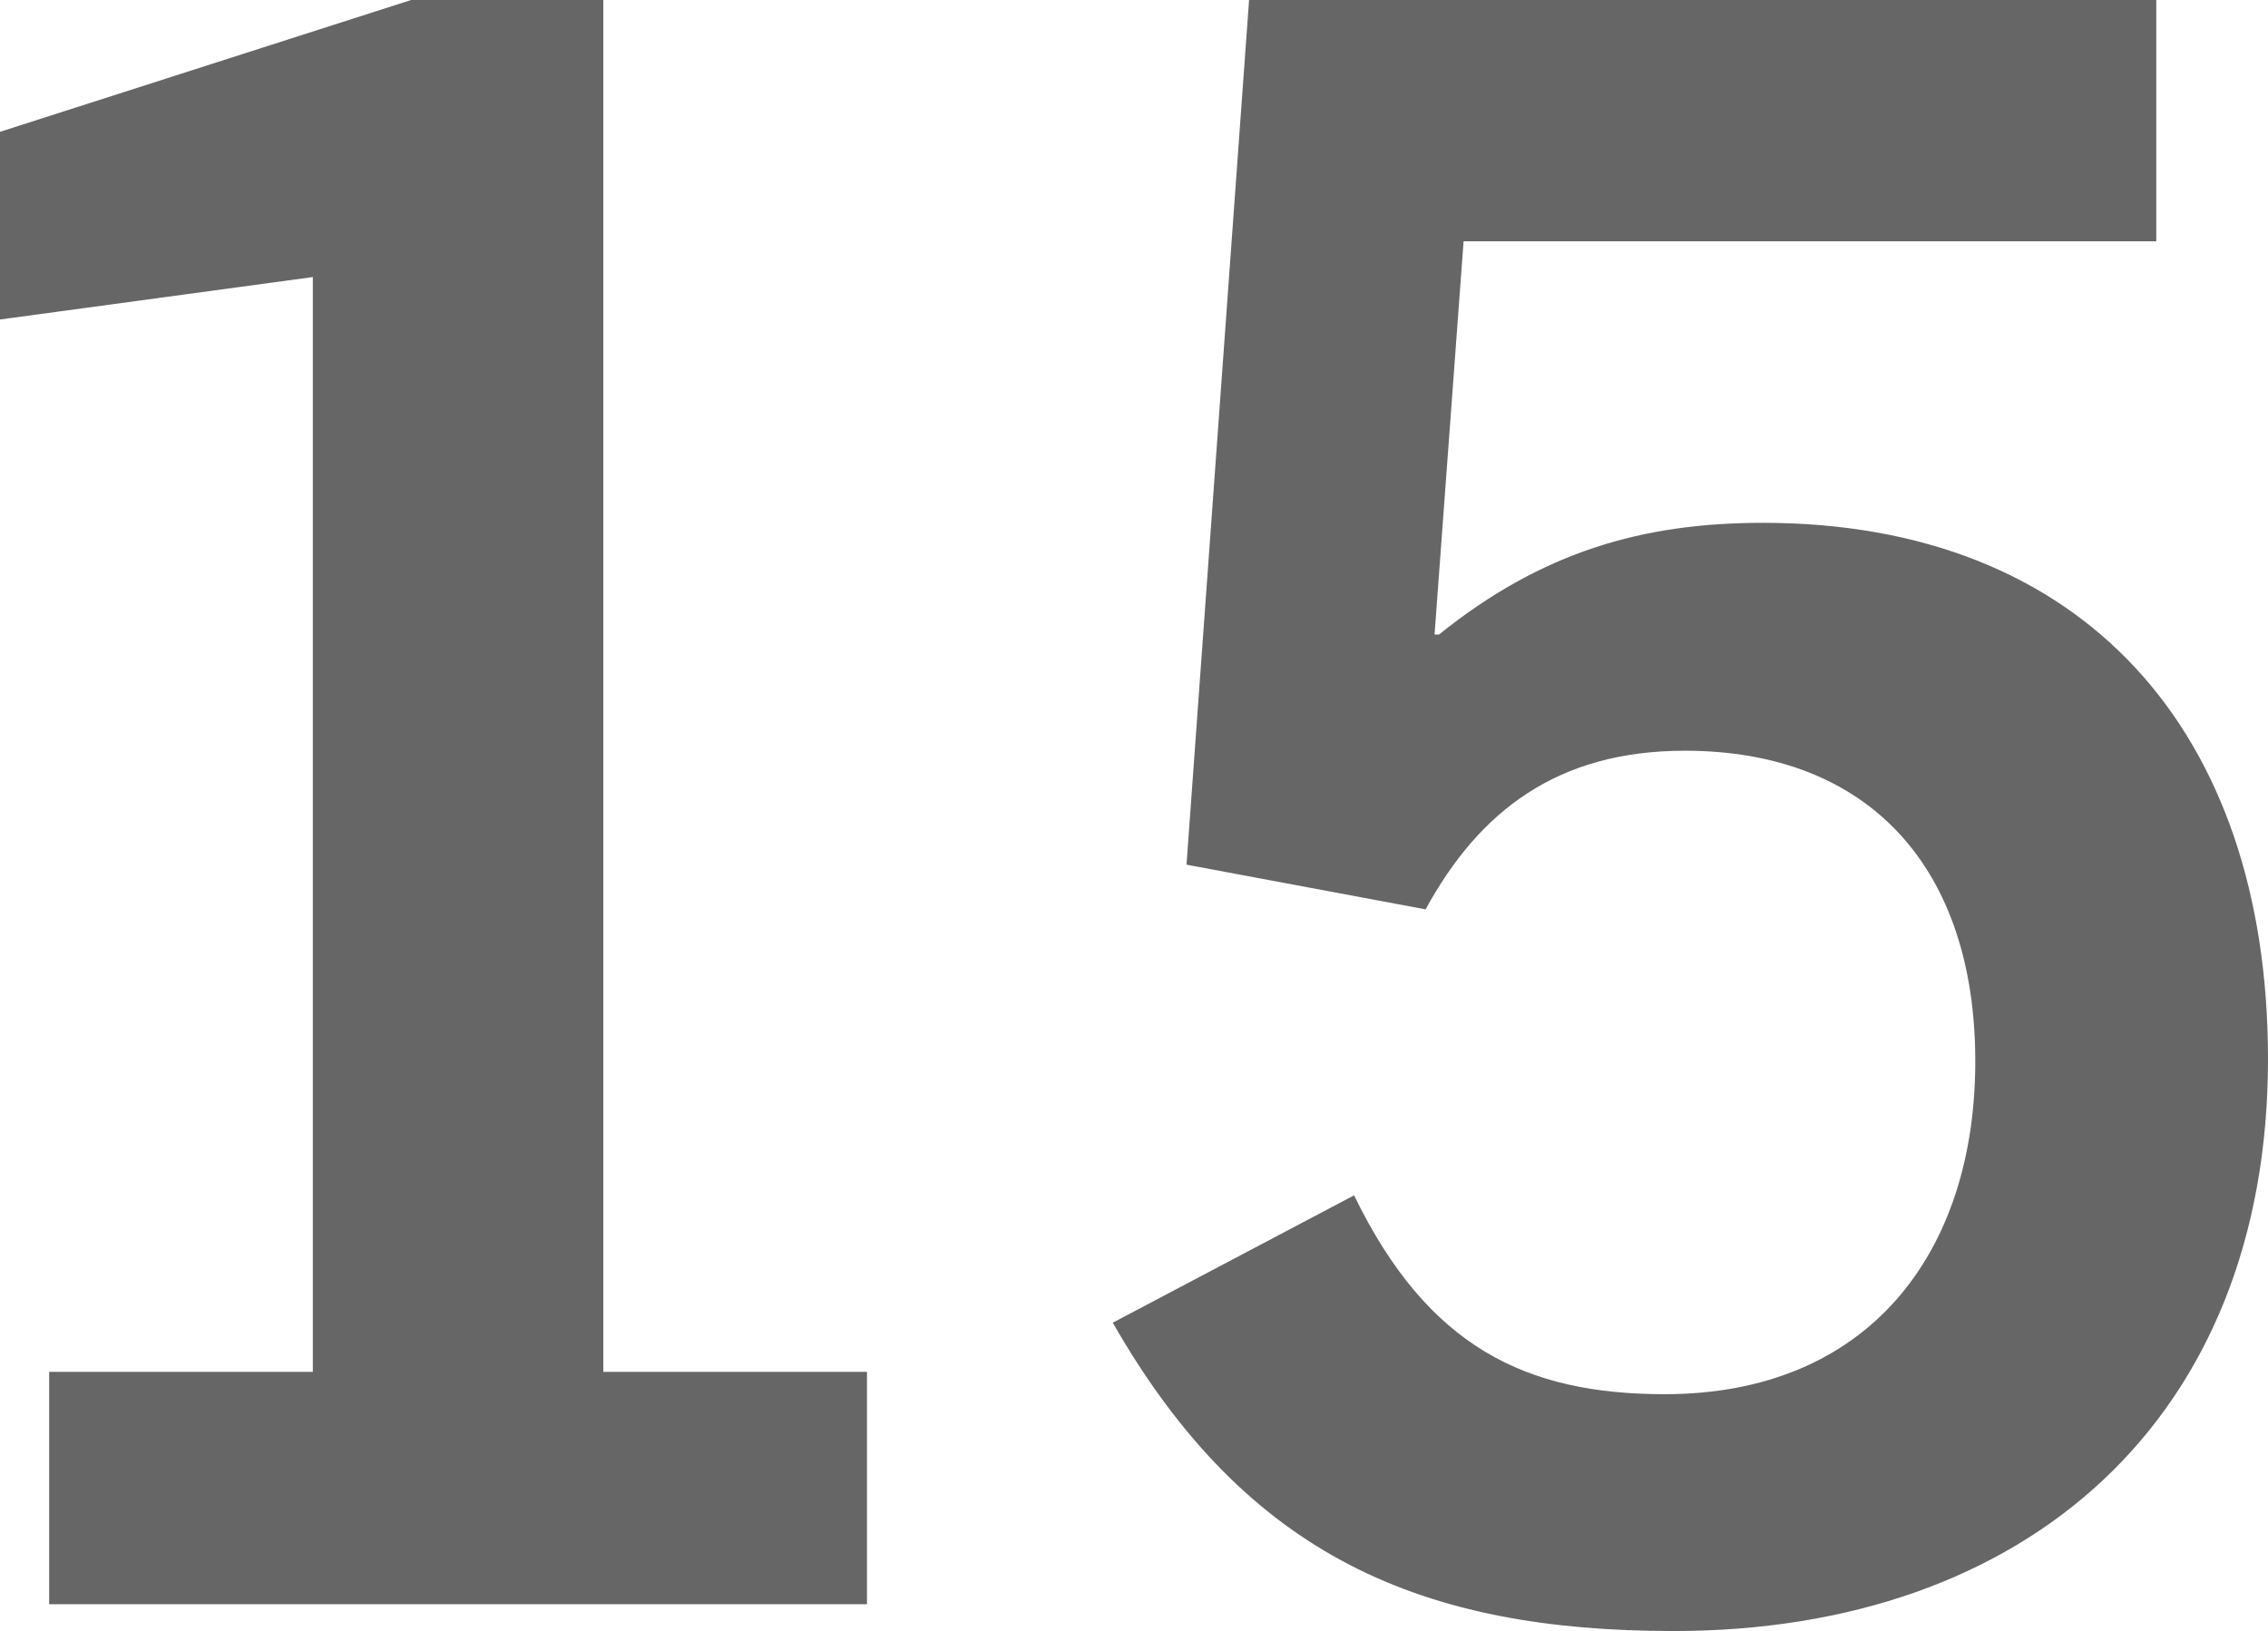
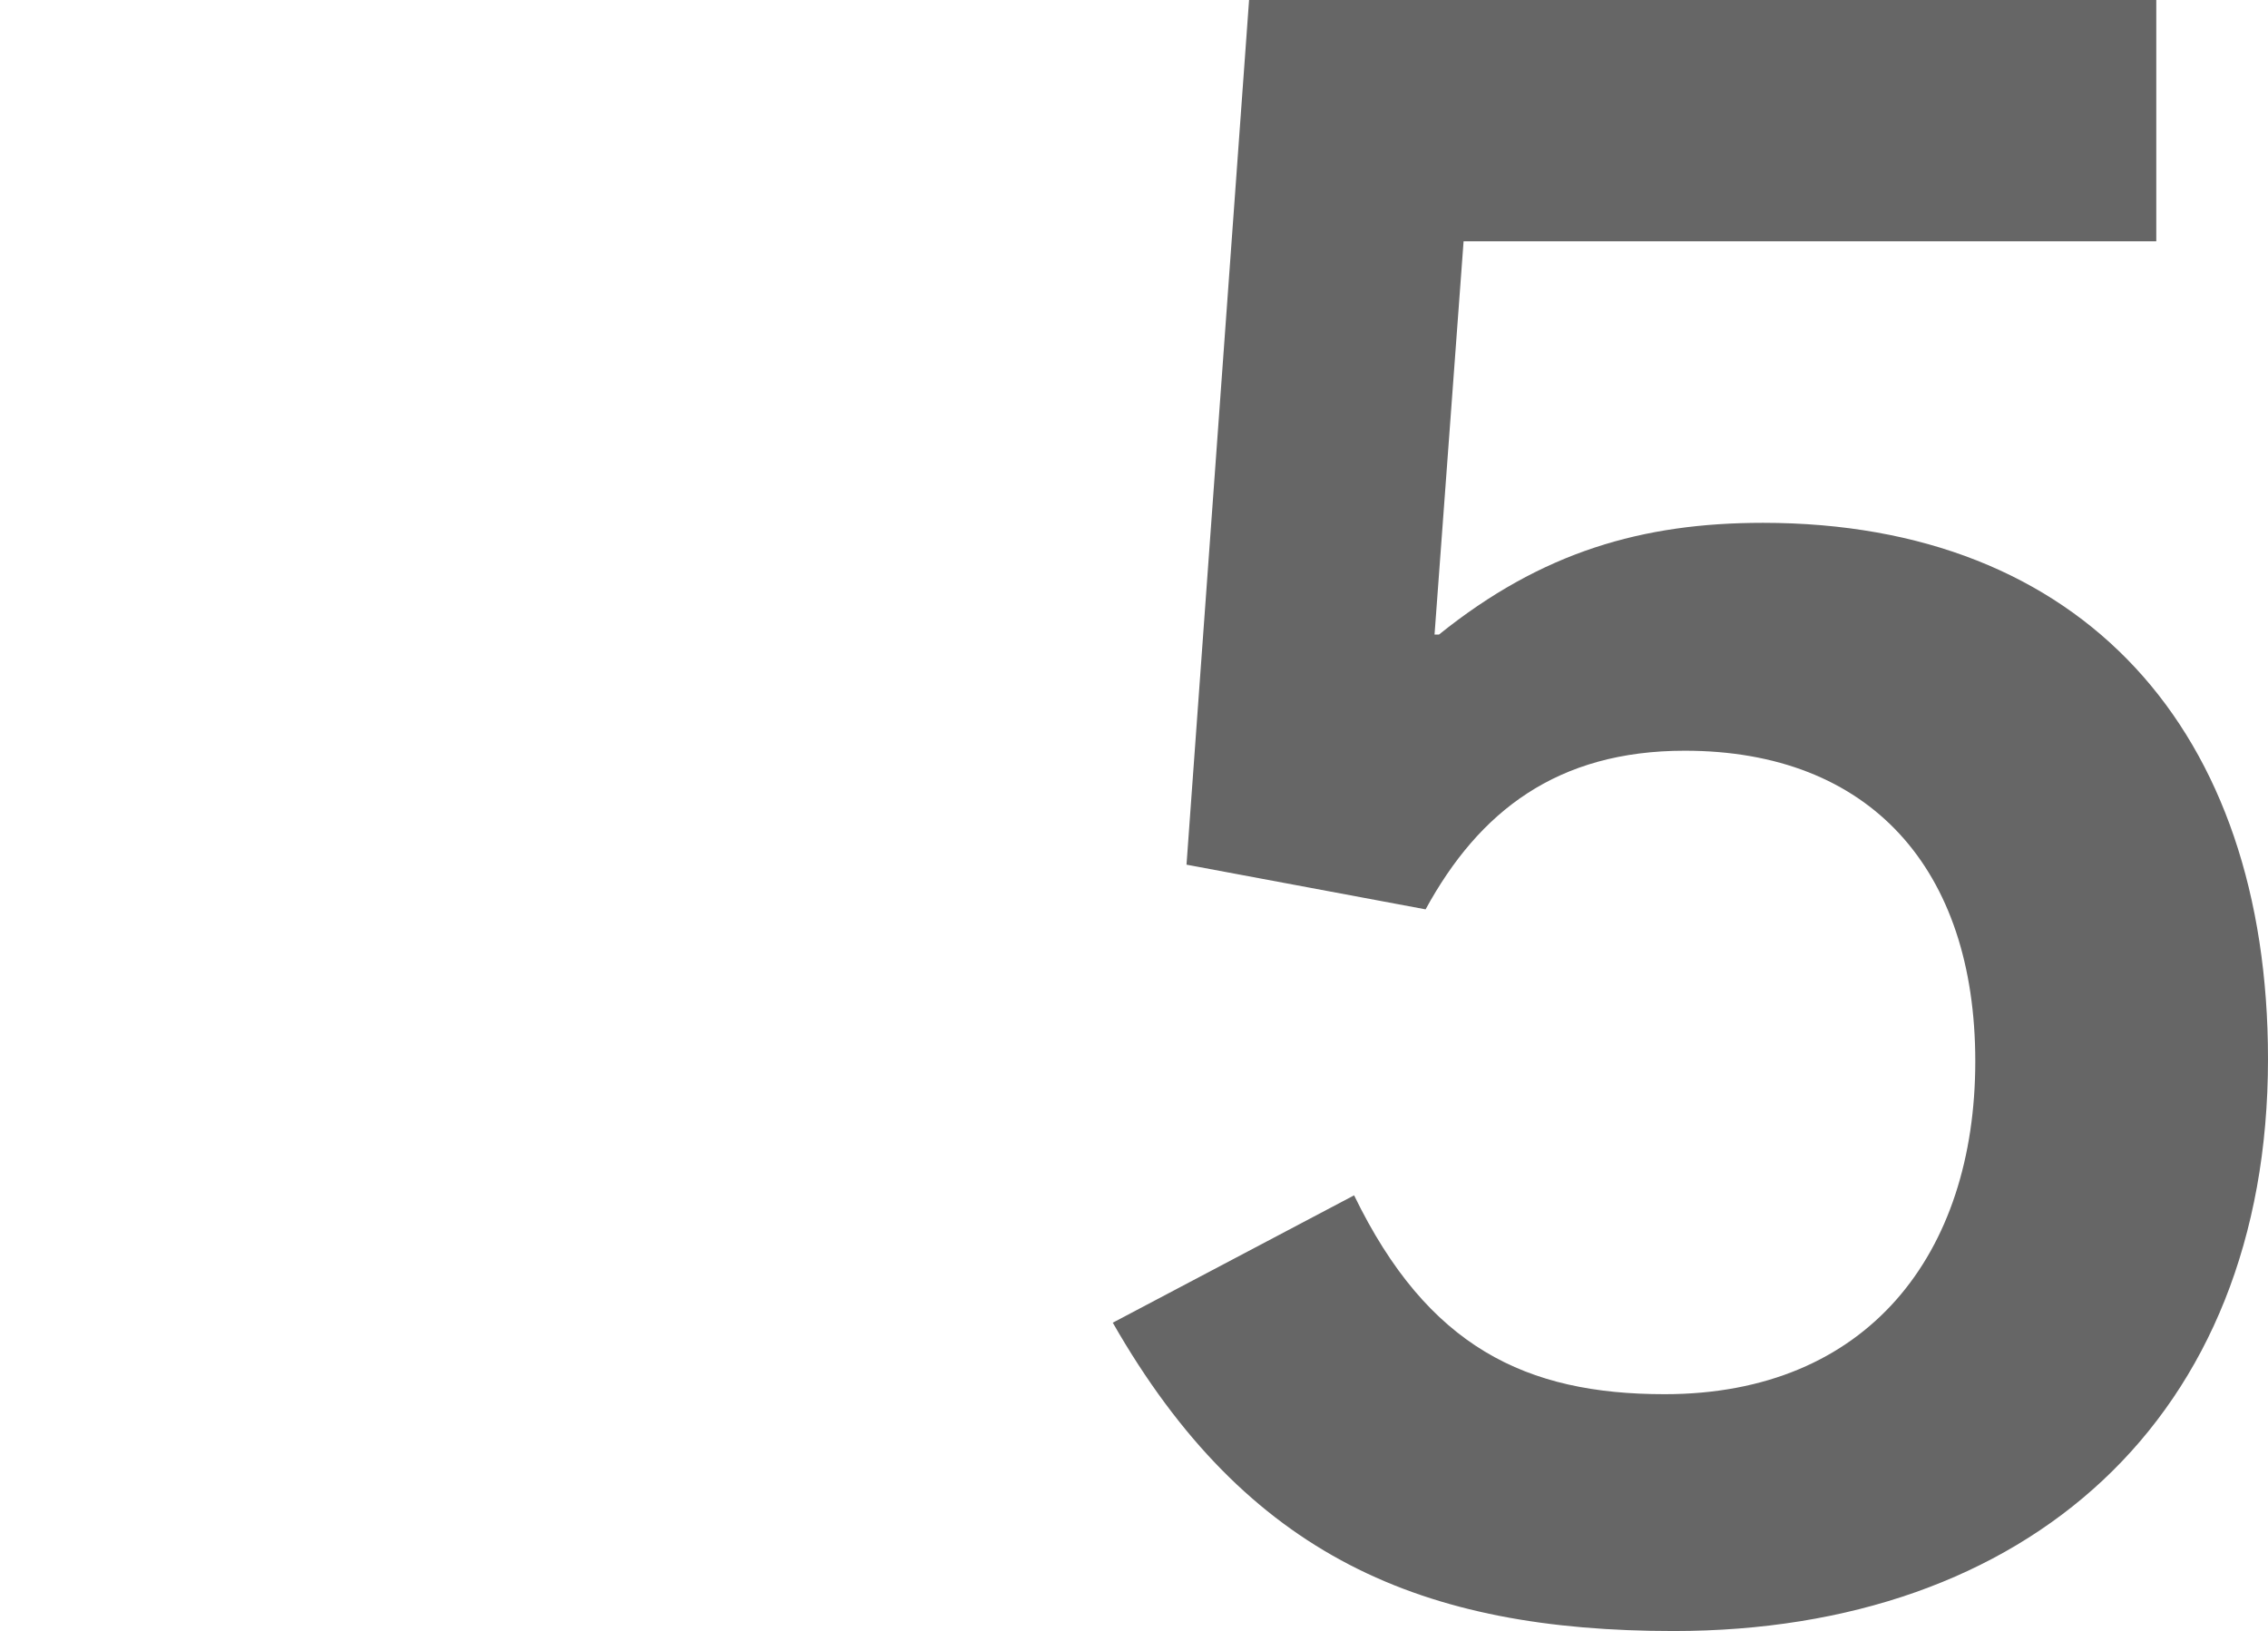
<svg xmlns="http://www.w3.org/2000/svg" id="Ebene_2" viewBox="0 0 10.15 7.3">
  <defs>
    <style>.cls-1{fill:#666;}</style>
  </defs>
  <g id="Ebene_6">
    <g>
-       <path class="cls-1" d="M.22,7.18v-1.04H1.4V1.24l-1.4,.19V.59L1.84,0h.86V6.14h1.18v1.04H.22Z" />
      <path class="cls-1" d="M7.49,7.3c-1.12,0-1.91-.33-2.51-1.38l1.08-.57c.33,.68,.77,.89,1.39,.89,.91,0,1.39-.63,1.39-1.49s-.47-1.39-1.3-1.39c-.57,0-.92,.27-1.16,.71l-1.07-.2,.28-3.87h4.06V1.08h-3.1l-.13,1.76h.02c.46-.37,.91-.5,1.45-.5,1.43,0,2.26,.93,2.26,2.4,0,1.61-1.08,2.56-2.66,2.56Z" />
    </g>
  </g>
</svg>